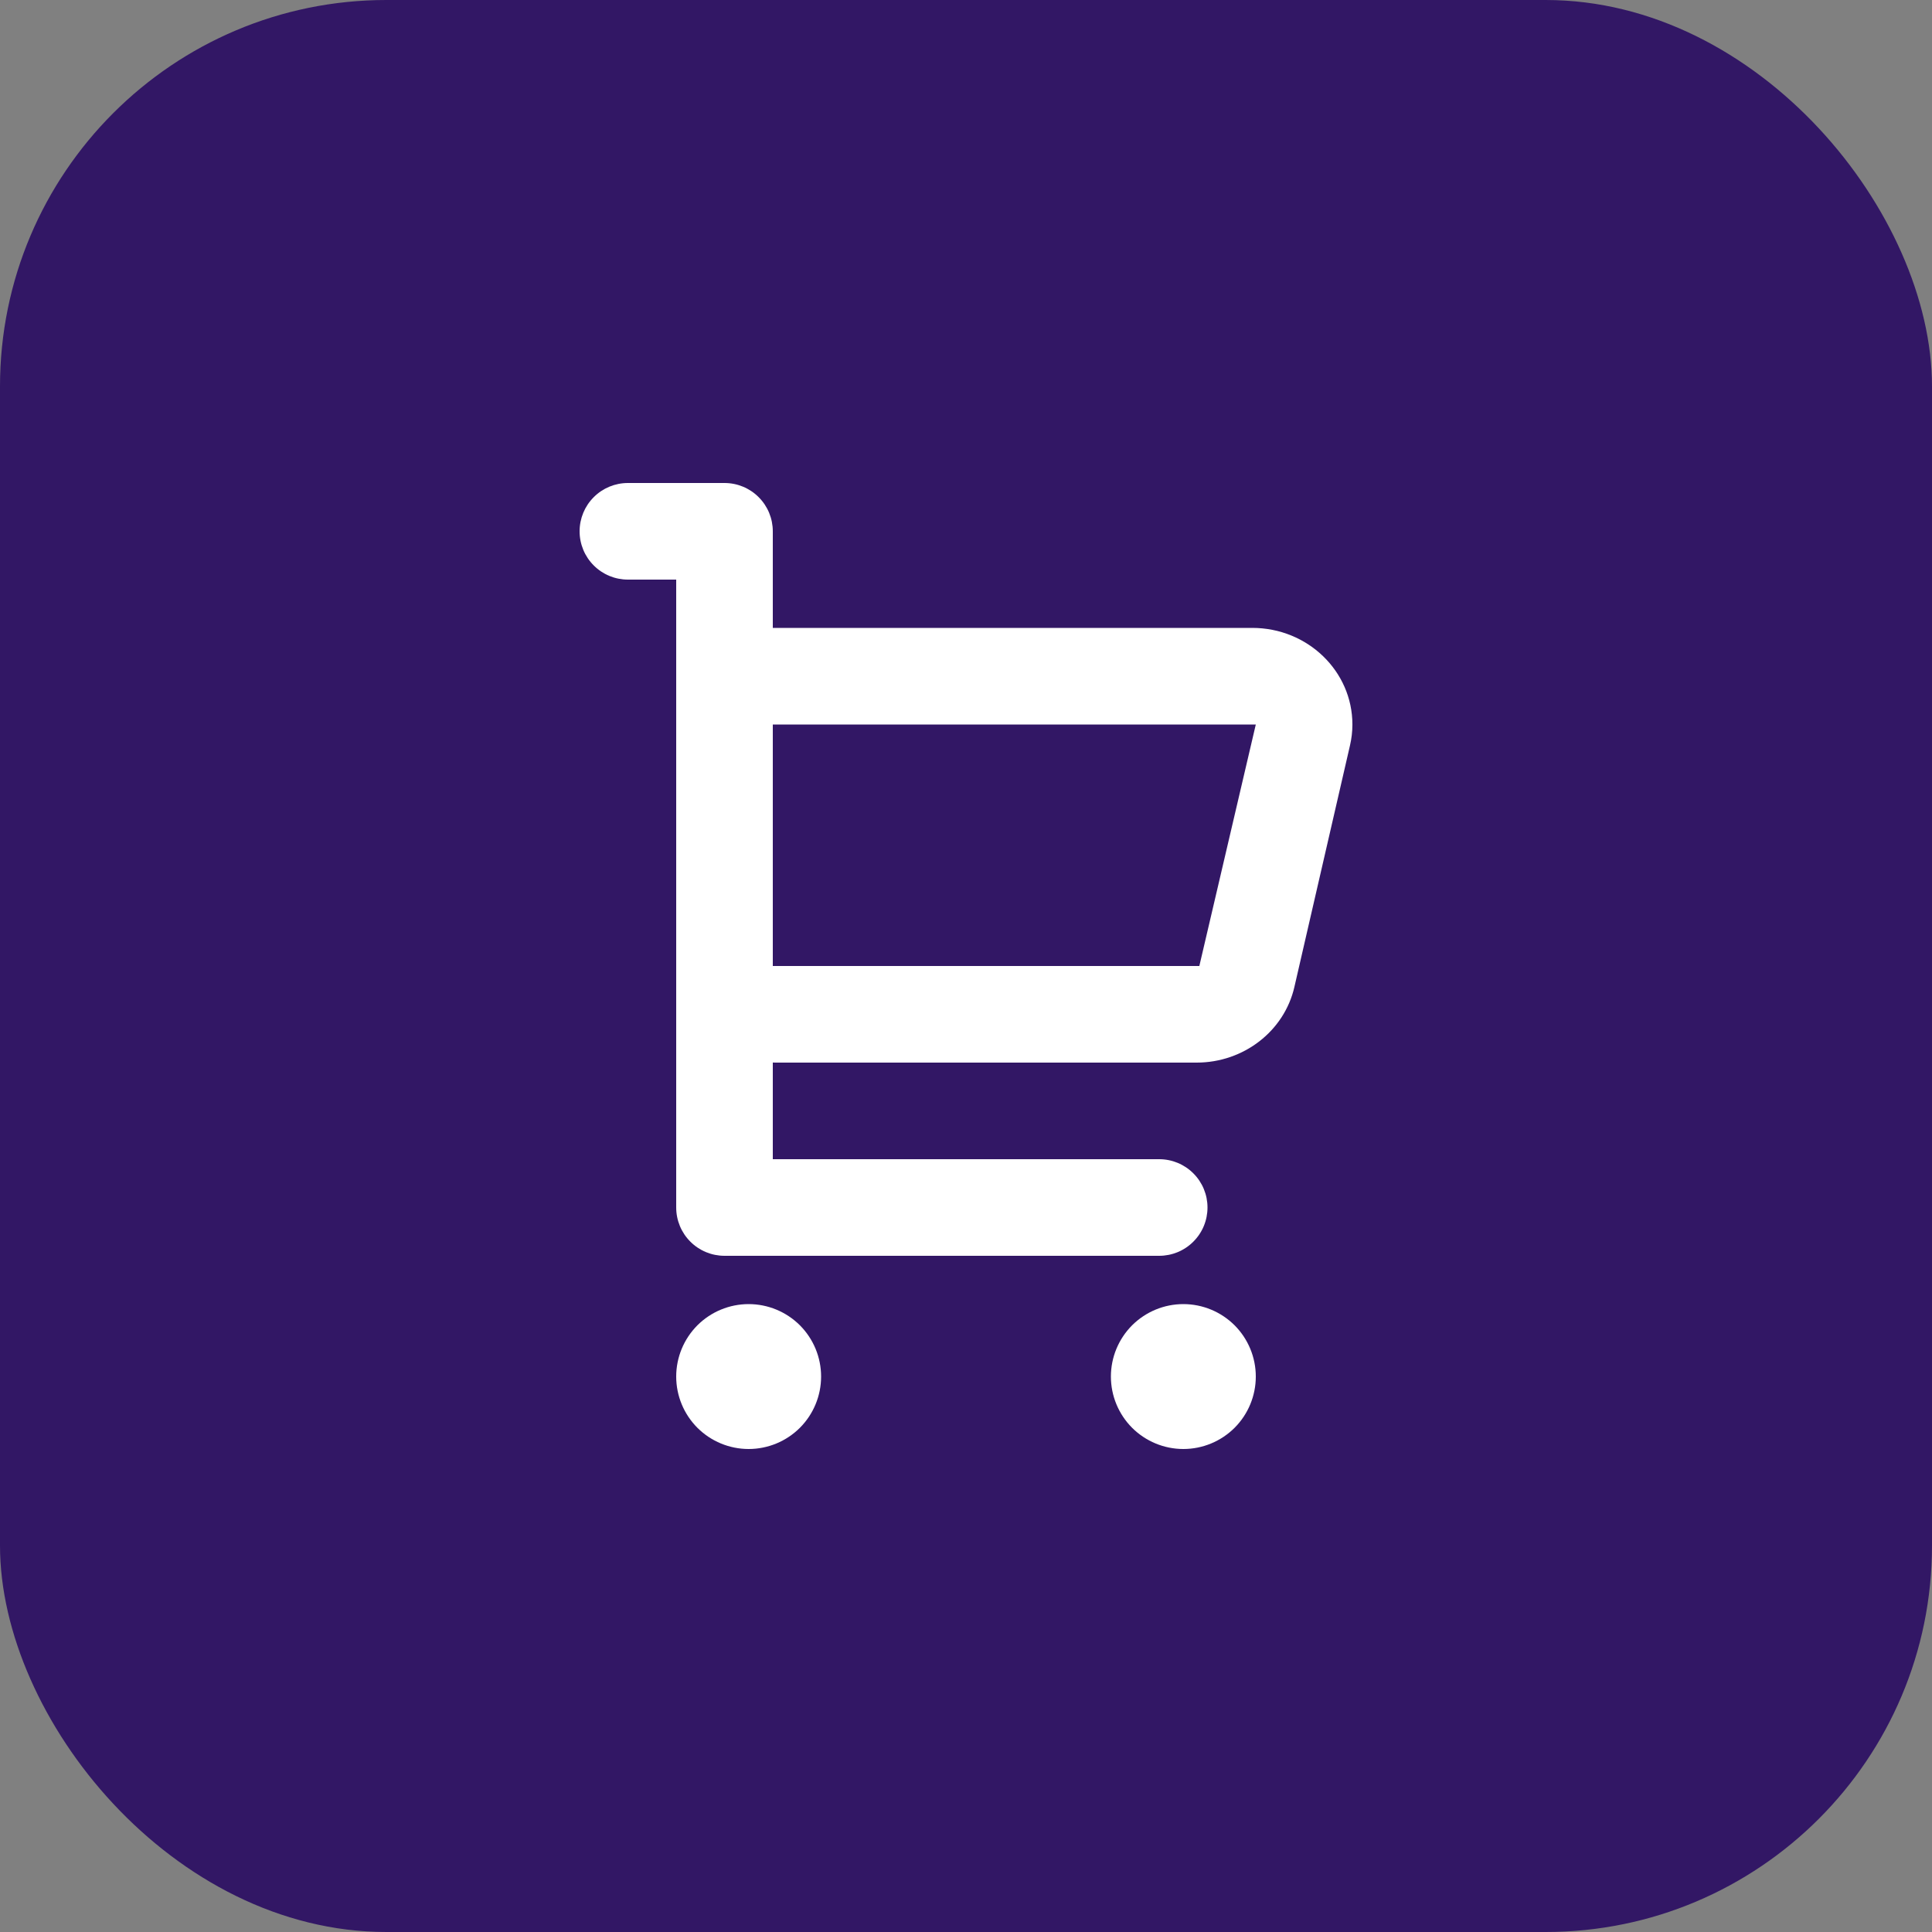
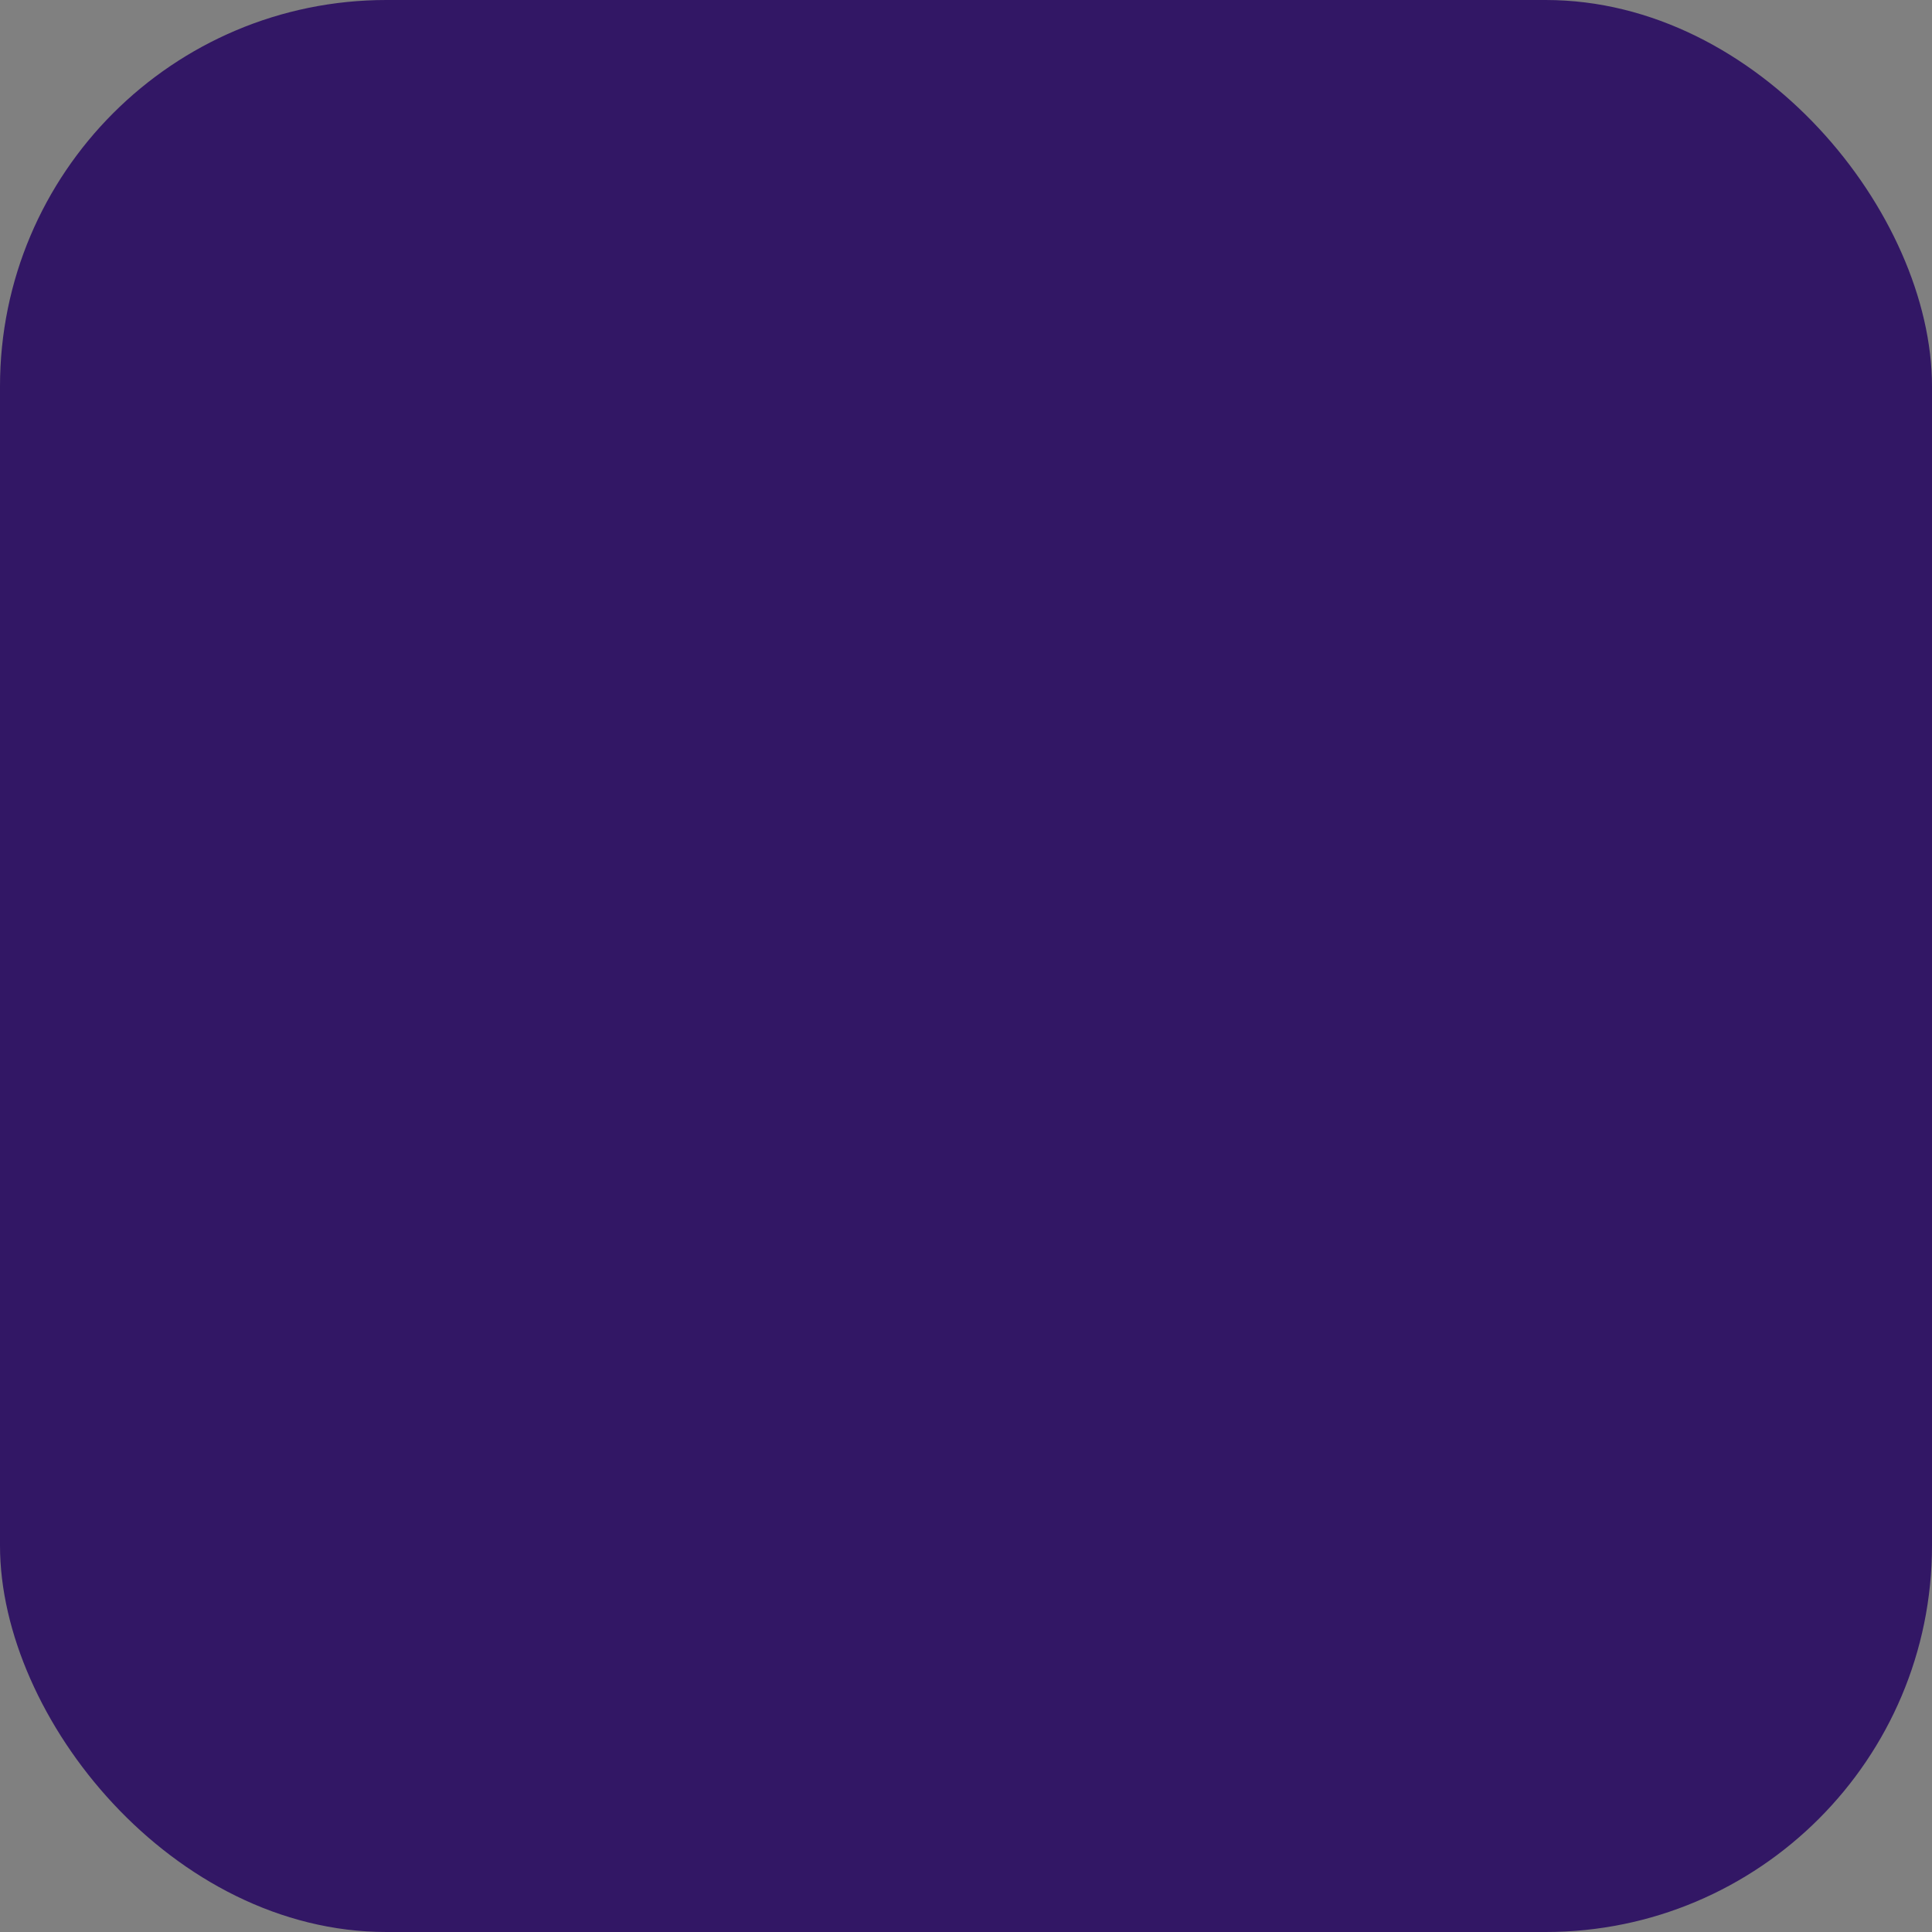
<svg xmlns="http://www.w3.org/2000/svg" width="40" height="40" viewBox="0 0 40 40" fill="none">
  <rect x="0" y="0" width="40" height="40" fill="#808080" stroke="none" />
  <rect width="40" height="40" rx="8" fill="#321765" />
-   <path fill-rule="evenodd" clip-rule="evenodd" d="M16 24H24C24.265 24 24.52 24.105 24.707 24.293C24.895 24.48 25 24.735 25 25C25 25.265 24.895 25.52 24.707 25.707C24.52 25.895 24.265 26 24 26H15C14.735 26 14.48 25.895 14.293 25.707C14.105 25.52 14 25.265 14 25V12H13C12.735 12 12.48 11.895 12.293 11.707C12.105 11.52 12 11.265 12 11C12 10.735 12.105 10.48 12.293 10.293C12.48 10.105 12.735 10 13 10H15C15.265 10 15.52 10.105 15.707 10.293C15.895 10.48 16 10.735 16 11V13.001L16.073 13H25.927C27.072 13 28 13.895 28 15C28 15.147 27.983 15.291 27.95 15.434L26.799 20.434C26.589 21.349 25.747 22 24.775 22H16.073L16 21.999V24ZM15.5 30C15.102 30 14.721 29.842 14.439 29.561C14.158 29.279 14 28.898 14 28.5C14 28.102 14.158 27.721 14.439 27.439C14.721 27.158 15.102 27 15.5 27C15.898 27 16.279 27.158 16.561 27.439C16.842 27.721 17 28.102 17 28.5C17 28.898 16.842 29.279 16.561 29.561C16.279 29.842 15.898 30 15.5 30ZM24.5 30C24.102 30 23.721 29.842 23.439 29.561C23.158 29.279 23 28.898 23 28.5C23 28.102 23.158 27.721 23.439 27.439C23.721 27.158 24.102 27 24.5 27C24.898 27 25.279 27.158 25.561 27.439C25.842 27.721 26 28.102 26 28.5C26 28.898 25.842 29.279 25.561 29.561C25.279 29.842 24.898 30 24.5 30ZM16 15V20H24.831L26 15H16Z" fill="white" />
</svg>